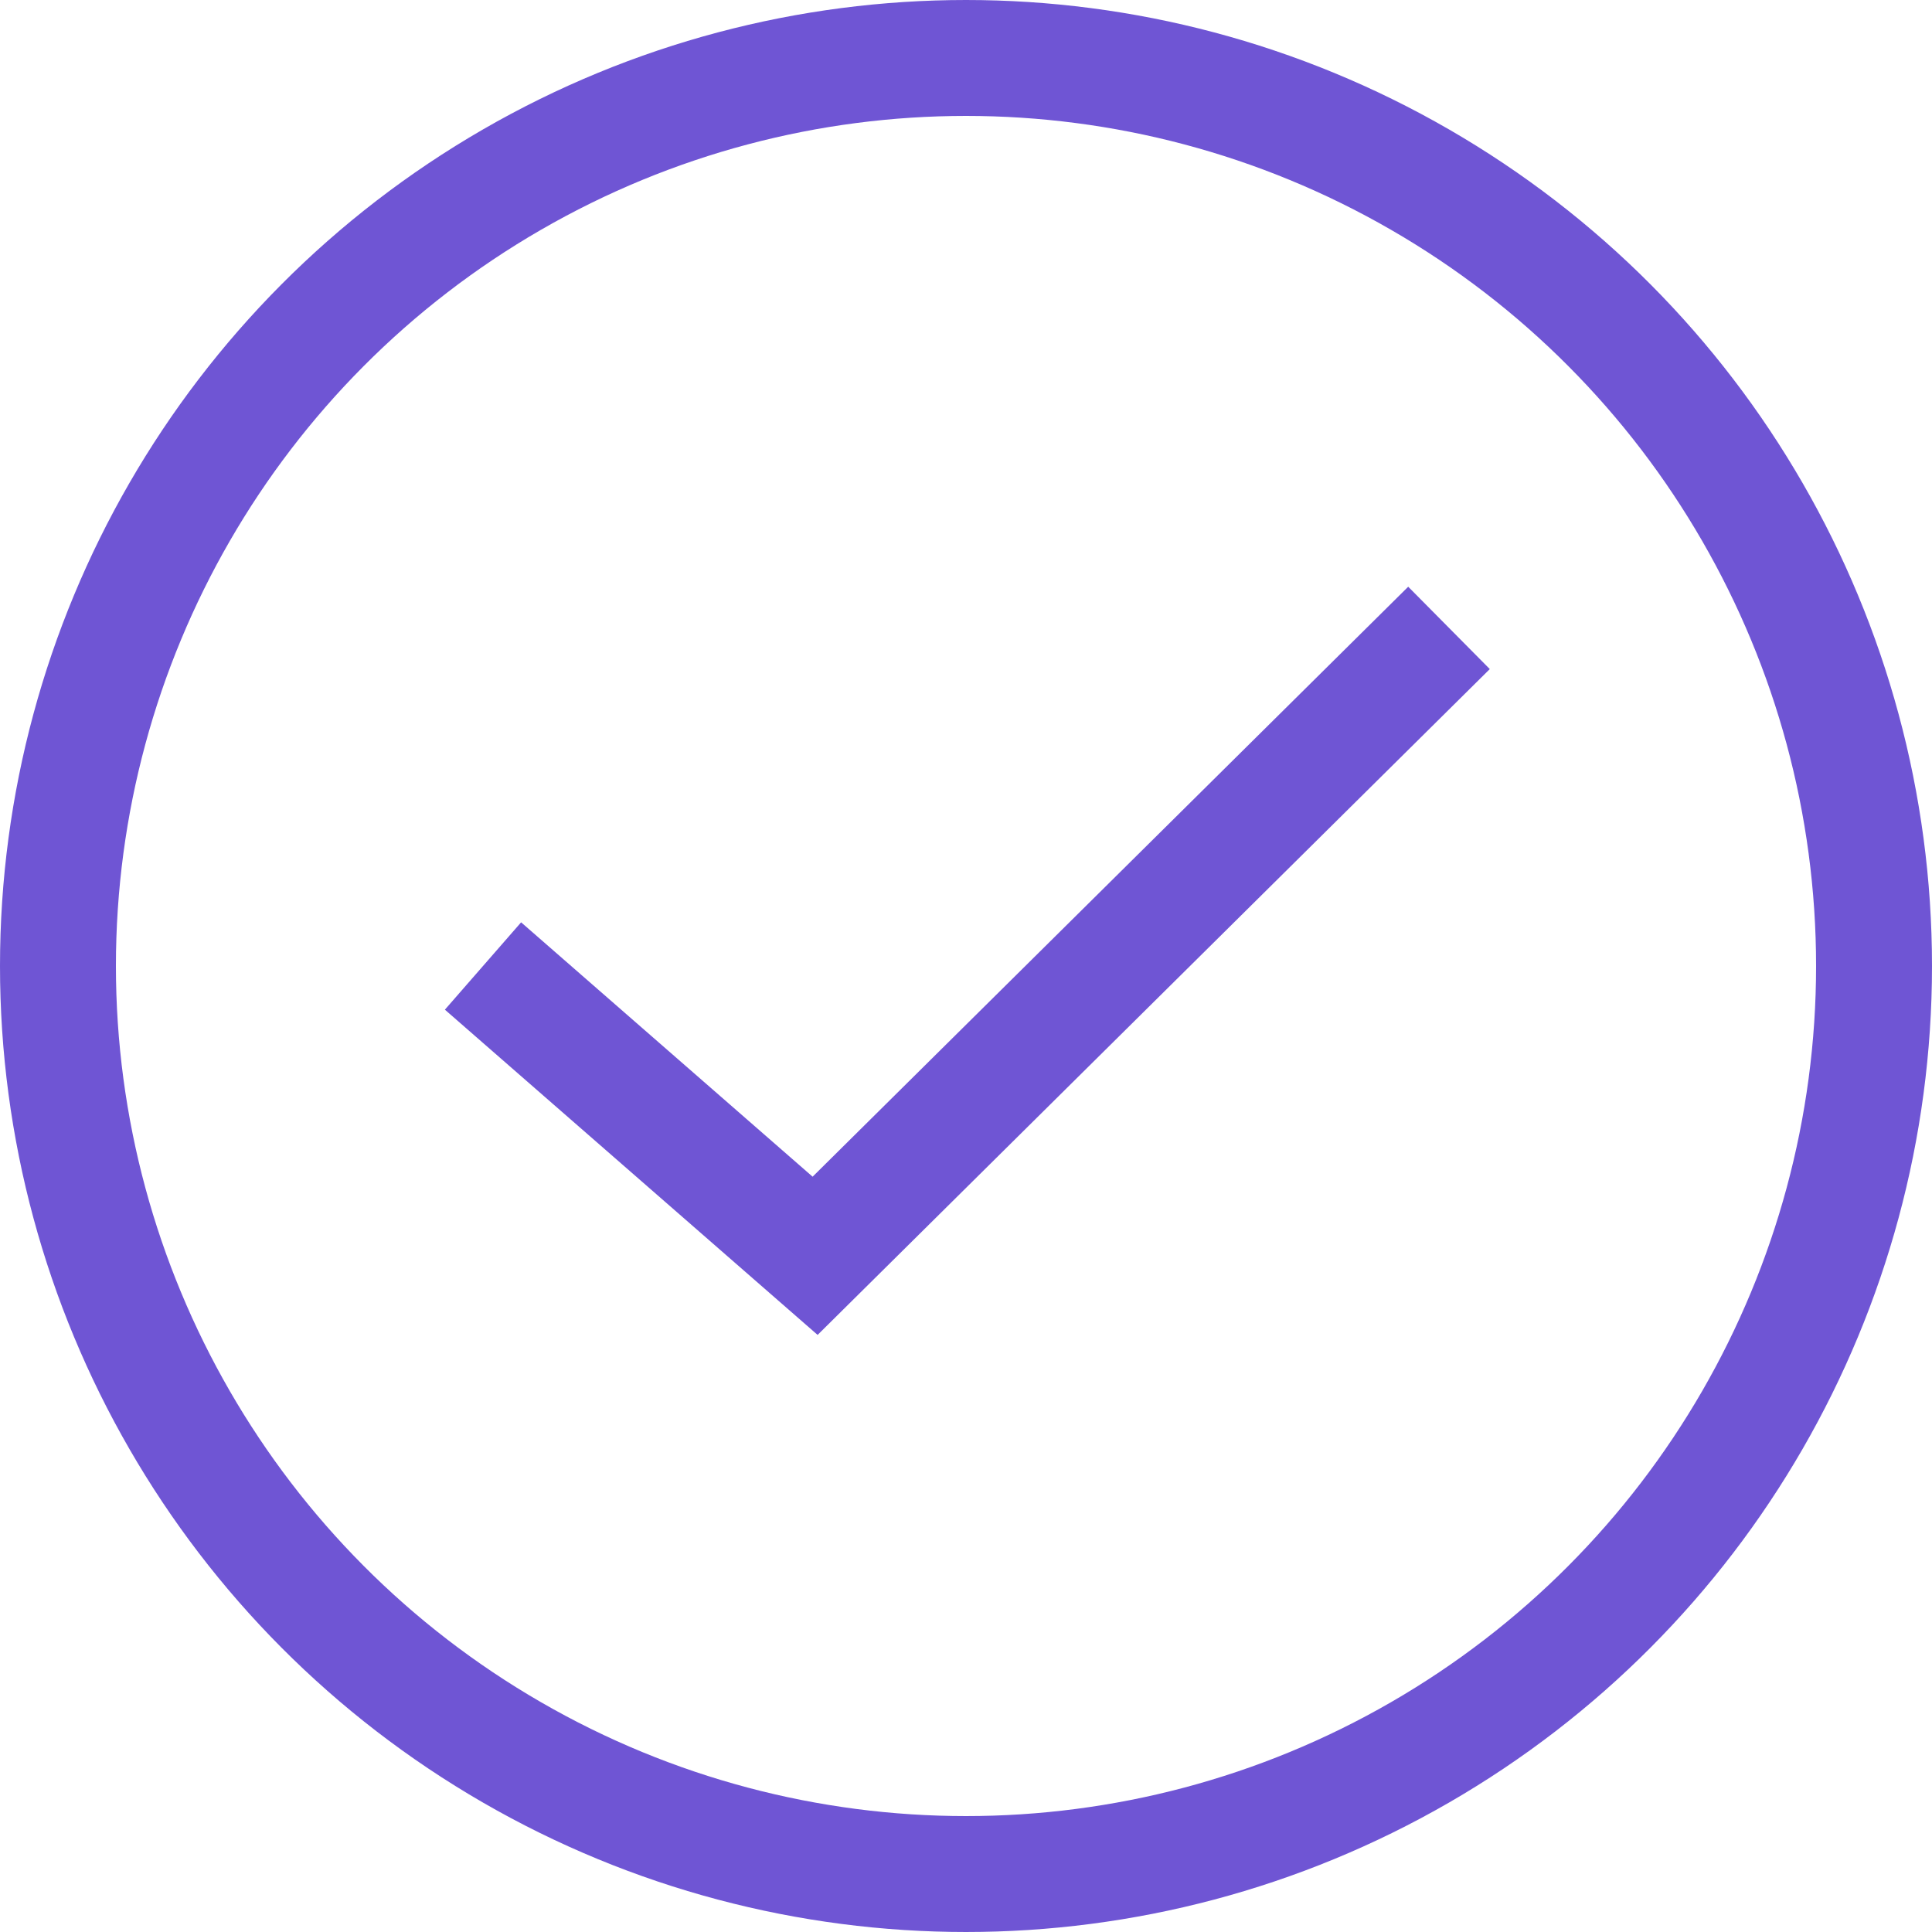
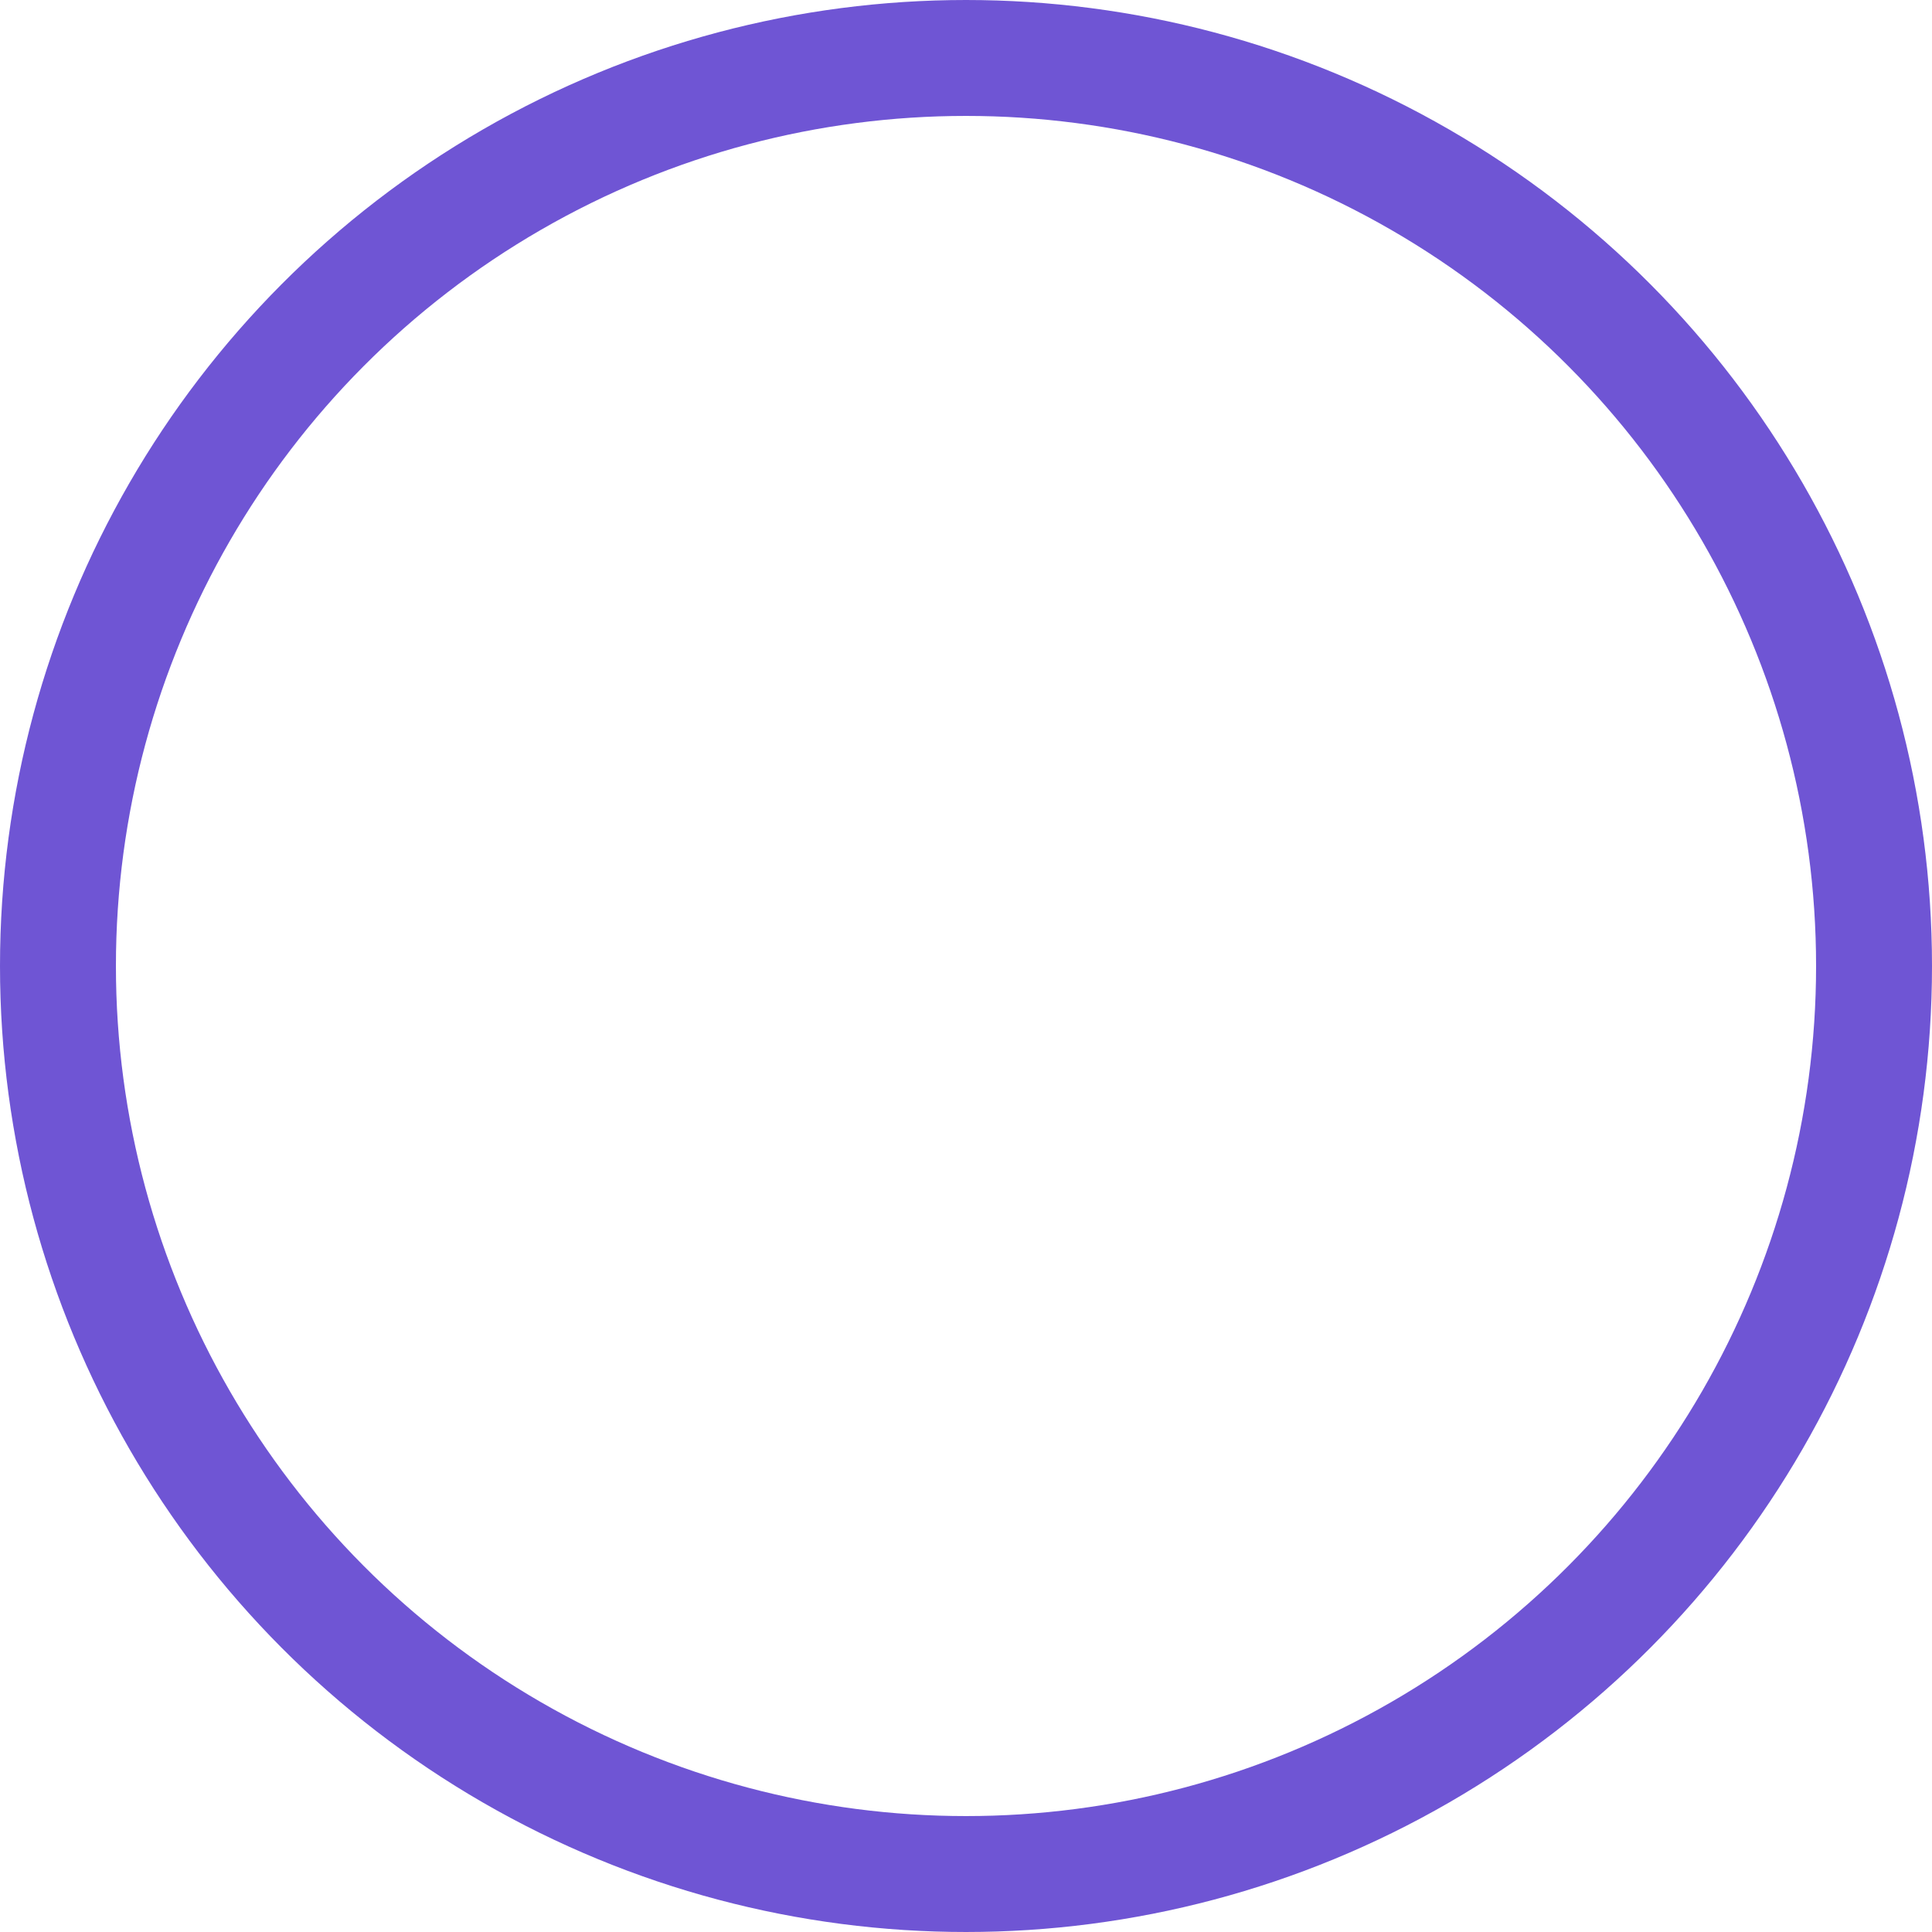
<svg xmlns="http://www.w3.org/2000/svg" width="20" height="20" viewBox="0 0 20 20" fill="none">
  <circle cx="10" cy="10" r="9.4" stroke="#6F55D4" stroke-width="1.2" />
-   <path d="M5 10L8.438 13L15 6.5" stroke="#6F55D4" stroke-width="1.2" />
</svg>